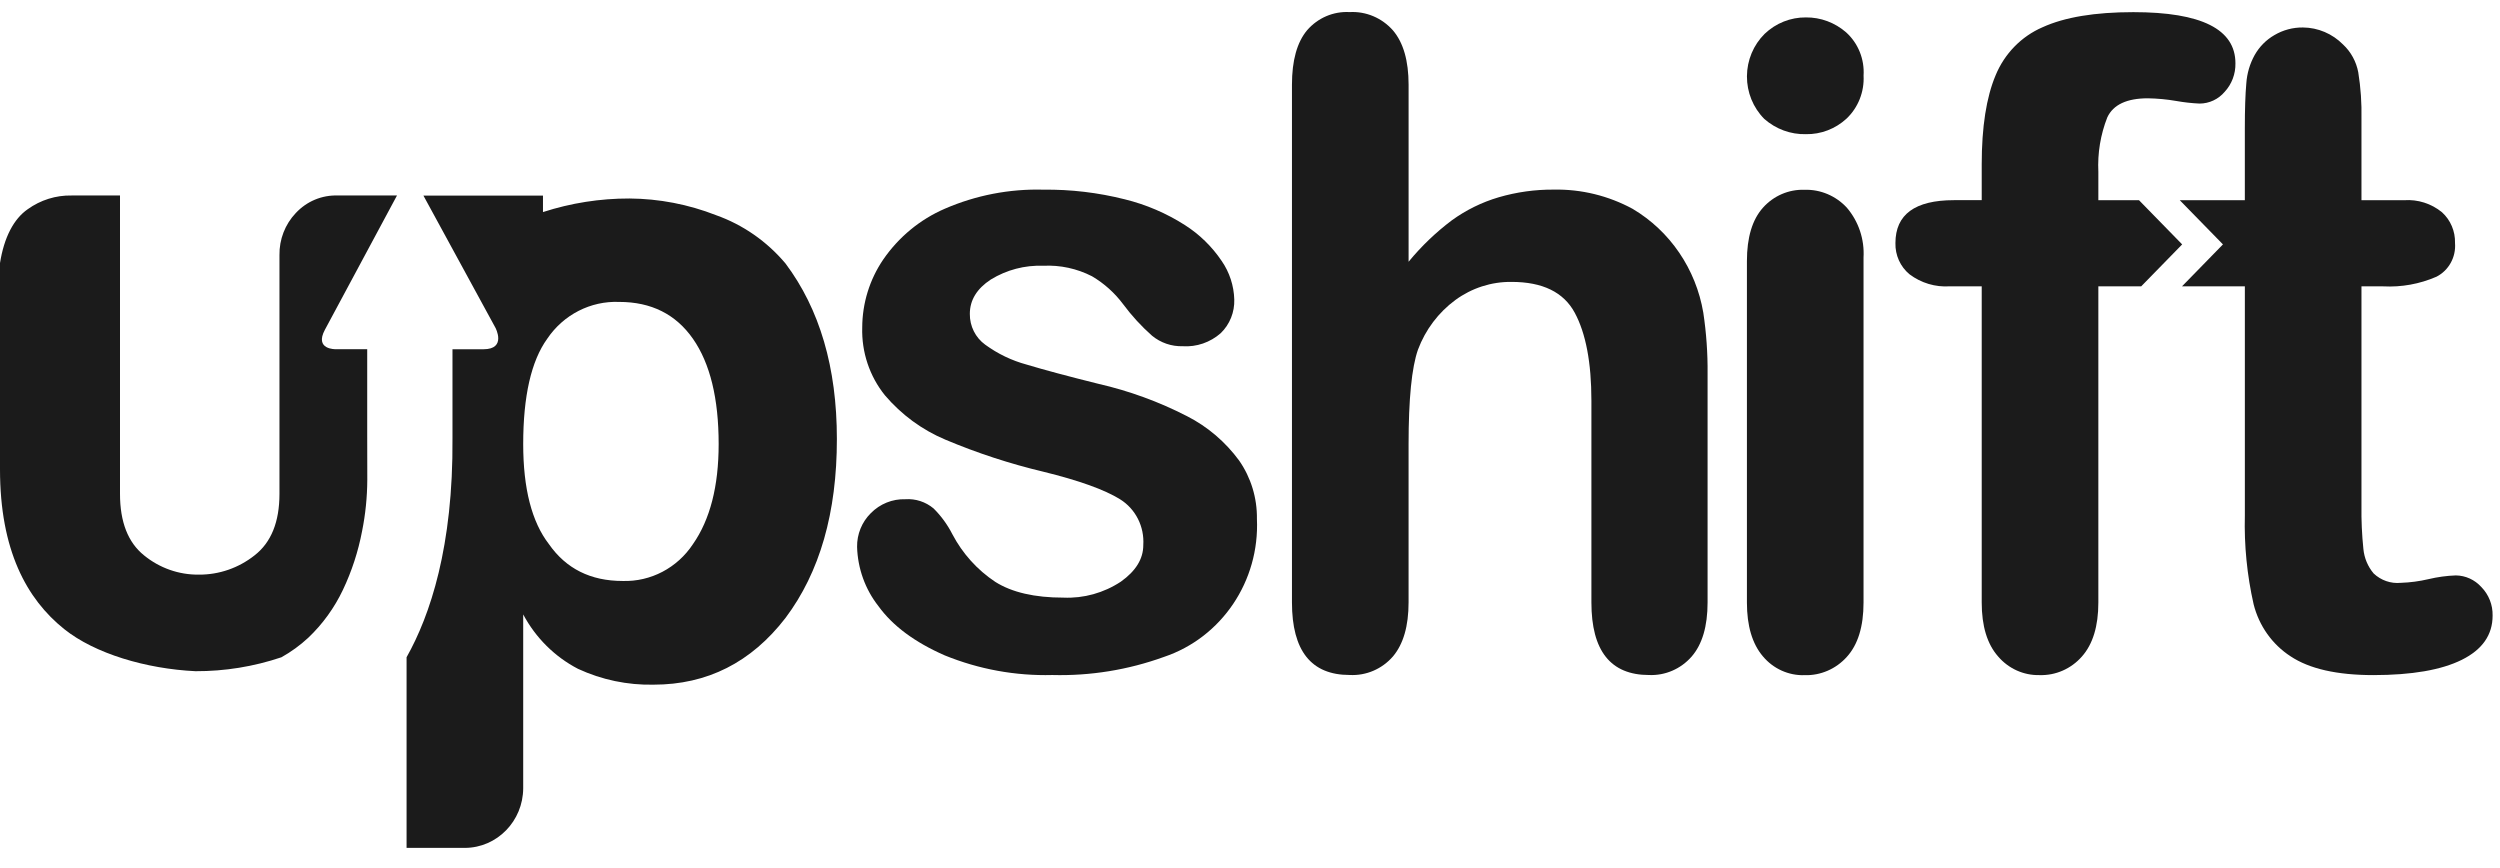
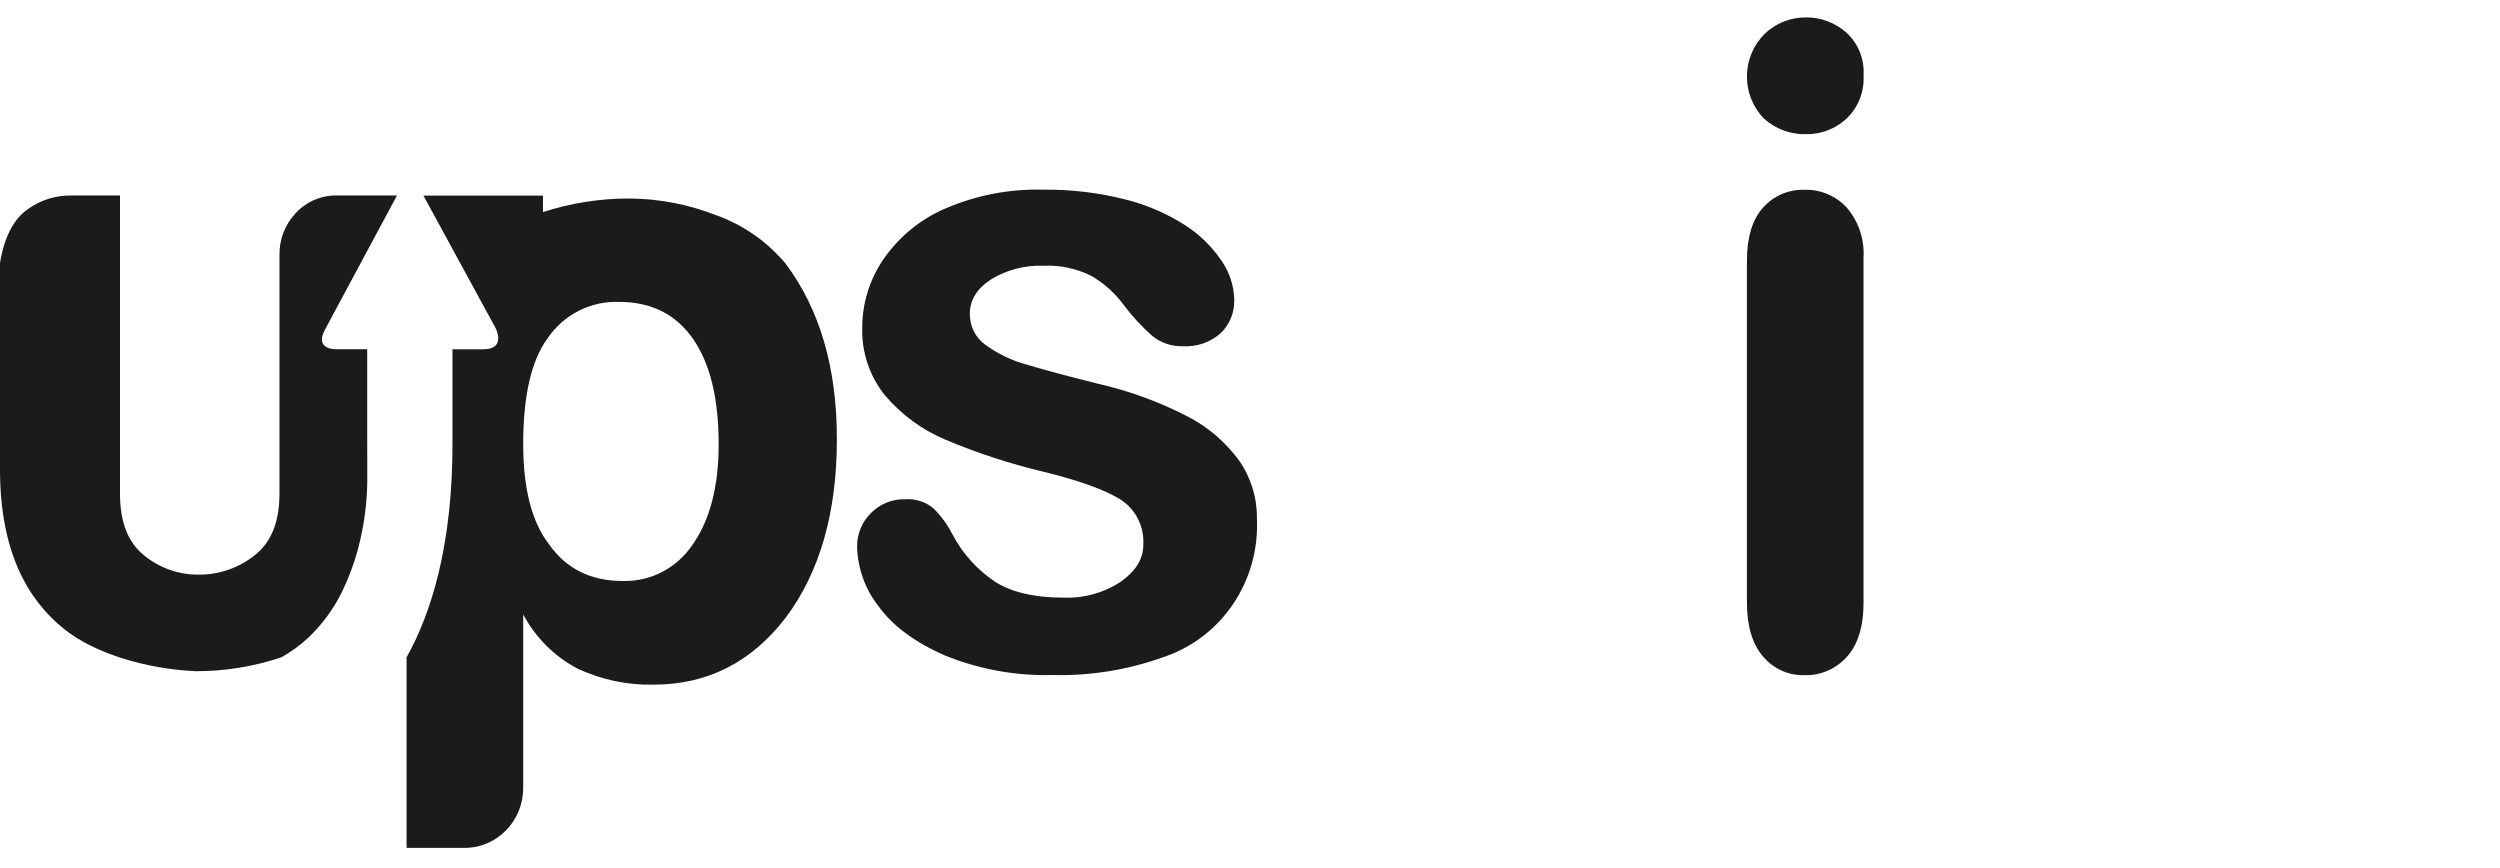
<svg xmlns="http://www.w3.org/2000/svg" width="121" height="42" viewBox="0 0 121 42" fill="none">
  <path fill-rule="evenodd" clip-rule="evenodd" d="M59.975 22.292C59.309 21.385 58.446 20.649 57.453 20.143C56.091 19.443 54.651 18.917 53.163 18.577C51.688 18.21 50.531 17.9 49.69 17.646C48.97 17.452 48.291 17.125 47.685 16.683C47.212 16.342 46.933 15.784 46.94 15.191C46.94 14.528 47.278 13.974 47.953 13.53C48.72 13.06 49.604 12.828 50.496 12.863C51.312 12.822 52.123 12.997 52.853 13.371C53.439 13.716 53.952 14.176 54.362 14.726C54.775 15.282 55.243 15.793 55.759 16.249C56.177 16.592 56.701 16.772 57.237 16.757C57.911 16.802 58.576 16.574 59.087 16.122C59.522 15.699 59.759 15.106 59.739 14.493C59.719 13.824 59.507 13.176 59.129 12.63C58.659 11.933 58.054 11.342 57.351 10.895C56.452 10.32 55.467 9.899 54.436 9.646C53.148 9.321 51.824 9.164 50.498 9.18C48.863 9.135 47.238 9.449 45.732 10.101C44.53 10.62 43.495 11.474 42.745 12.566C42.09 13.53 41.736 14.674 41.732 15.848C41.696 17.042 42.086 18.208 42.828 19.13C43.626 20.069 44.628 20.805 45.753 21.278C47.291 21.926 48.877 22.445 50.497 22.831C52.22 23.254 53.457 23.698 54.208 24.163C54.961 24.63 55.395 25.487 55.335 26.385C55.335 27.049 54.973 27.638 54.25 28.152C53.423 28.698 52.452 28.968 51.469 28.925C50.077 28.925 48.978 28.671 48.172 28.163C47.301 27.585 46.586 26.792 46.094 25.856C45.858 25.393 45.551 24.971 45.184 24.608C44.8 24.288 44.313 24.129 43.819 24.163C43.194 24.143 42.588 24.388 42.145 24.84C41.714 25.267 41.474 25.857 41.483 26.47C41.513 27.516 41.876 28.523 42.517 29.338C43.206 30.291 44.274 31.084 45.722 31.719C47.378 32.394 49.151 32.718 50.932 32.671C52.772 32.72 54.604 32.422 56.338 31.794C59.132 30.855 60.971 28.124 60.835 25.117C60.849 24.106 60.548 23.116 59.975 22.292V22.292Z" fill="#1B1B1B" />
-   <path fill-rule="evenodd" clip-rule="evenodd" d="M67.421 1.473C66.888 0.868 66.117 0.541 65.322 0.585C64.542 0.54 63.784 0.863 63.265 1.462C62.776 2.047 62.531 2.925 62.531 4.097V29.156C62.531 31.498 63.462 32.669 65.322 32.669C66.119 32.712 66.892 32.381 67.421 31.769C67.924 31.17 68.175 30.299 68.175 29.156V21.516C68.175 19.315 68.327 17.784 68.63 16.923C68.991 15.959 69.62 15.124 70.439 14.521C71.231 13.941 72.183 13.633 73.158 13.644C74.66 13.644 75.68 14.141 76.217 15.136C76.755 16.131 77.024 17.553 77.024 19.401V29.158C77.024 31.5 77.954 32.671 79.815 32.671C80.596 32.703 81.35 32.377 81.872 31.782C82.388 31.189 82.647 30.315 82.647 29.158V18.087C82.656 17.099 82.587 16.112 82.44 15.135C82.084 13.023 80.831 11.182 79.019 10.108C77.845 9.472 76.533 9.151 75.204 9.177C74.303 9.17 73.406 9.295 72.538 9.548C71.729 9.786 70.963 10.162 70.275 10.659C69.499 11.241 68.795 11.916 68.176 12.669V4.098C68.175 2.941 67.924 2.066 67.421 1.473Z" fill="#1B1B1B" />
-   <path fill-rule="evenodd" clip-rule="evenodd" d="M89.389 10.054C88.859 9.479 88.114 9.163 87.342 9.186C86.578 9.159 85.841 9.476 85.326 10.054C84.809 10.633 84.551 11.493 84.551 12.636V29.166C84.551 30.294 84.809 31.162 85.326 31.769C85.829 32.369 86.57 32.703 87.342 32.678C88.118 32.701 88.865 32.376 89.389 31.79C89.926 31.197 90.195 30.322 90.195 29.165V12.467C90.246 11.585 89.957 10.719 89.389 10.054ZM89.37 5.743C89.935 5.209 90.238 4.445 90.197 3.659C90.247 2.863 89.934 2.089 89.349 1.563C88.807 1.092 88.117 0.836 87.406 0.843C86.666 0.836 85.951 1.12 85.41 1.637C84.866 2.175 84.556 2.916 84.552 3.691C84.548 4.466 84.85 5.21 85.39 5.754C85.949 6.248 86.667 6.512 87.406 6.494C88.129 6.507 88.831 6.239 89.37 5.743Z" fill="#1B1B1B" />
-   <path fill-rule="evenodd" clip-rule="evenodd" d="M119.154 31.934C118.161 32.427 116.734 32.674 114.874 32.675C113.11 32.675 111.773 32.371 110.863 31.765C109.975 31.189 109.336 30.288 109.075 29.246C108.757 27.838 108.614 26.395 108.651 24.95V13.859H105.609L107.591 11.829L105.501 9.69H108.65V6.219C108.65 5.288 108.674 4.558 108.722 4.029C108.756 3.549 108.893 3.082 109.126 2.664C109.353 2.262 109.682 1.929 110.078 1.701C110.498 1.452 110.977 1.324 111.463 1.33C112.191 1.335 112.889 1.632 113.406 2.156C113.786 2.511 114.043 2.983 114.14 3.5C114.26 4.245 114.311 4.999 114.295 5.754V9.69H116.363C117.022 9.644 117.675 9.851 118.192 10.273C118.608 10.65 118.839 11.196 118.823 11.765C118.876 12.445 118.52 13.09 117.923 13.394C117.111 13.747 116.231 13.906 115.349 13.86H114.295V24.485C114.285 25.181 114.316 25.877 114.388 26.569C114.43 27.008 114.603 27.422 114.884 27.755C115.239 28.091 115.716 28.256 116.197 28.209C116.65 28.194 117.1 28.134 117.541 28.03C117.975 27.927 118.418 27.866 118.864 27.85C119.332 27.856 119.777 28.058 120.094 28.41C120.456 28.776 120.654 29.277 120.642 29.797C120.642 30.728 120.146 31.44 119.154 31.934ZM106.46 5.013C106.079 4.996 105.699 4.953 105.323 4.886C104.872 4.808 104.415 4.766 103.958 4.758C102.938 4.758 102.283 5.065 101.994 5.679C101.665 6.515 101.517 7.414 101.56 8.314V9.69H103.528L105.617 11.829L103.634 13.859H101.56V29.163C101.56 30.305 101.295 31.177 100.764 31.776C100.241 32.372 99.488 32.701 98.706 32.675C97.944 32.691 97.213 32.362 96.711 31.775C96.18 31.175 95.915 30.304 95.915 29.161V13.858H94.365C93.67 13.904 92.982 13.698 92.421 13.276C91.975 12.908 91.723 12.348 91.739 11.763C91.739 10.38 92.683 9.689 94.571 9.688H95.915V7.953C95.915 6.147 96.139 4.711 96.587 3.646C97.019 2.596 97.835 1.761 98.861 1.318C99.929 0.831 101.393 0.588 103.254 0.588C106.548 0.588 108.195 1.413 108.195 3.064C108.205 3.574 108.02 4.068 107.678 4.44C107.373 4.803 106.928 5.012 106.46 5.013V5.013Z" fill="#1B1B1B" />
+   <path fill-rule="evenodd" clip-rule="evenodd" d="M89.389 10.054C88.859 9.479 88.114 9.163 87.342 9.186C86.578 9.159 85.841 9.476 85.326 10.054C84.809 10.633 84.551 11.493 84.551 12.636V29.166C84.551 30.294 84.809 31.162 85.326 31.769C85.829 32.369 86.57 32.703 87.342 32.678C88.118 32.701 88.865 32.376 89.389 31.79C89.926 31.197 90.195 30.322 90.195 29.165V12.467C90.246 11.585 89.957 10.719 89.389 10.054M89.37 5.743C89.935 5.209 90.238 4.445 90.197 3.659C90.247 2.863 89.934 2.089 89.349 1.563C88.807 1.092 88.117 0.836 87.406 0.843C86.666 0.836 85.951 1.12 85.41 1.637C84.866 2.175 84.556 2.916 84.552 3.691C84.548 4.466 84.85 5.21 85.39 5.754C85.949 6.248 86.667 6.512 87.406 6.494C88.129 6.507 88.831 6.239 89.37 5.743Z" fill="#1B1B1B" />
  <path fill-rule="evenodd" clip-rule="evenodd" d="M38.018 29.909C36.359 32.062 34.229 33.138 31.628 33.138C30.371 33.164 29.124 32.903 27.978 32.373C26.854 31.79 25.928 30.872 25.323 29.739V38.15C25.316 39.742 24.057 41.032 22.501 41.038H19.678V31.811C20.821 29.781 21.939 26.453 21.9 21.209V16.904H23.398C24.533 16.904 23.981 15.867 23.981 15.867L20.493 9.466H26.28V10.264C27.634 9.826 29.046 9.604 30.466 9.607C31.898 9.617 33.317 9.89 34.655 10.414C35.957 10.876 37.116 11.682 38.016 12.75C39.675 14.959 40.505 17.791 40.505 21.245C40.507 24.812 39.678 27.7 38.018 29.909ZM33.539 16.397C32.709 15.208 31.519 14.613 29.97 14.613C28.587 14.557 27.271 15.23 26.485 16.397C25.71 17.474 25.323 19.173 25.323 21.494C25.323 23.648 25.738 25.261 26.568 26.336C27.398 27.525 28.587 28.119 30.136 28.119C31.494 28.161 32.779 27.488 33.539 26.336C34.369 25.146 34.783 23.532 34.783 21.494C34.783 19.286 34.369 17.587 33.539 16.397ZM16.247 16.901H17.773V21.045C17.773 21.045 17.777 21.932 17.777 23.22C17.773 24.055 17.689 24.888 17.525 25.706C17.338 26.69 17.027 27.645 16.599 28.546C16.184 29.421 15.614 30.209 14.917 30.87C14.523 31.235 14.088 31.551 13.621 31.812C12.279 32.264 10.874 32.491 9.461 32.486C7.081 32.372 4.593 31.639 3.106 30.447C1.284 28.989 0 26.623 0 22.715V12.731C0.199 11.479 0.669 10.593 1.34 10.127C1.962 9.68 2.706 9.447 3.466 9.462H5.808V23.904C5.808 25.263 6.195 26.254 6.97 26.878C7.723 27.494 8.661 27.824 9.625 27.812C10.601 27.819 11.552 27.49 12.323 26.878C13.124 26.255 13.526 25.264 13.526 23.904V12.351C13.513 11.591 13.797 10.857 14.315 10.312C14.843 9.744 15.583 9.435 16.348 9.462H19.214L15.726 15.958C15.203 16.932 16.247 16.901 16.247 16.901Z" fill="#1B1B1B" />
</svg>